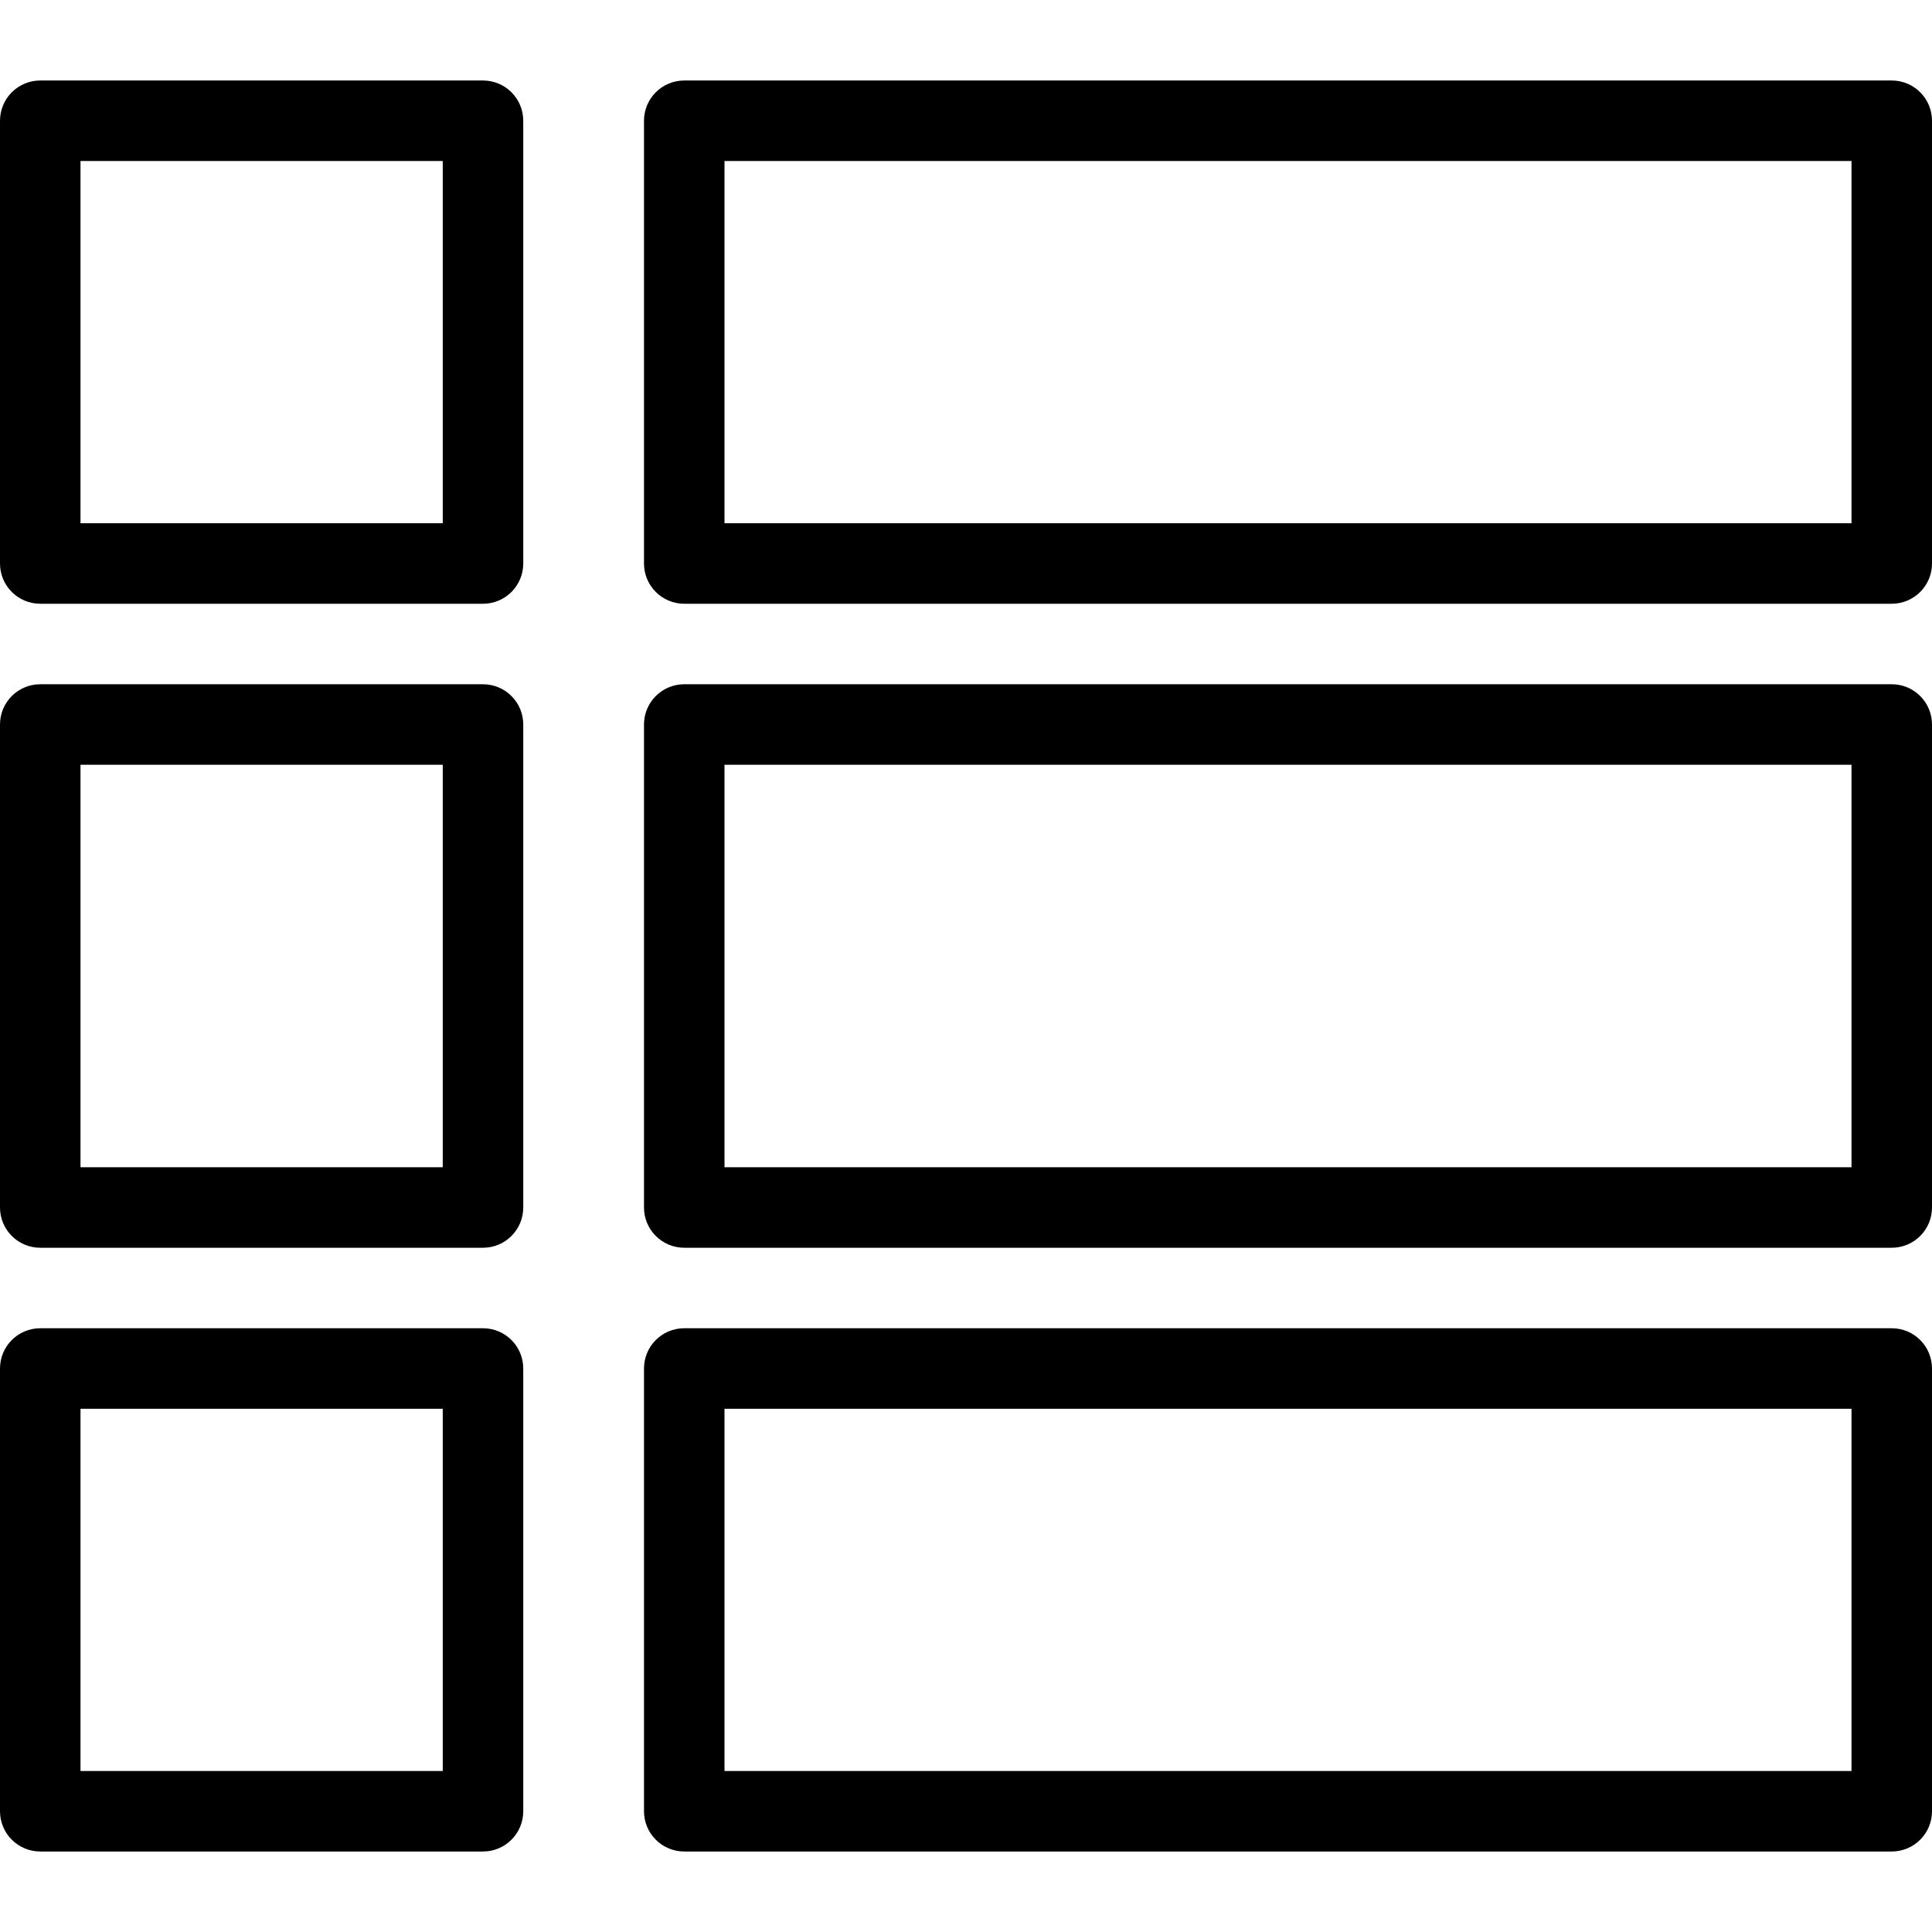
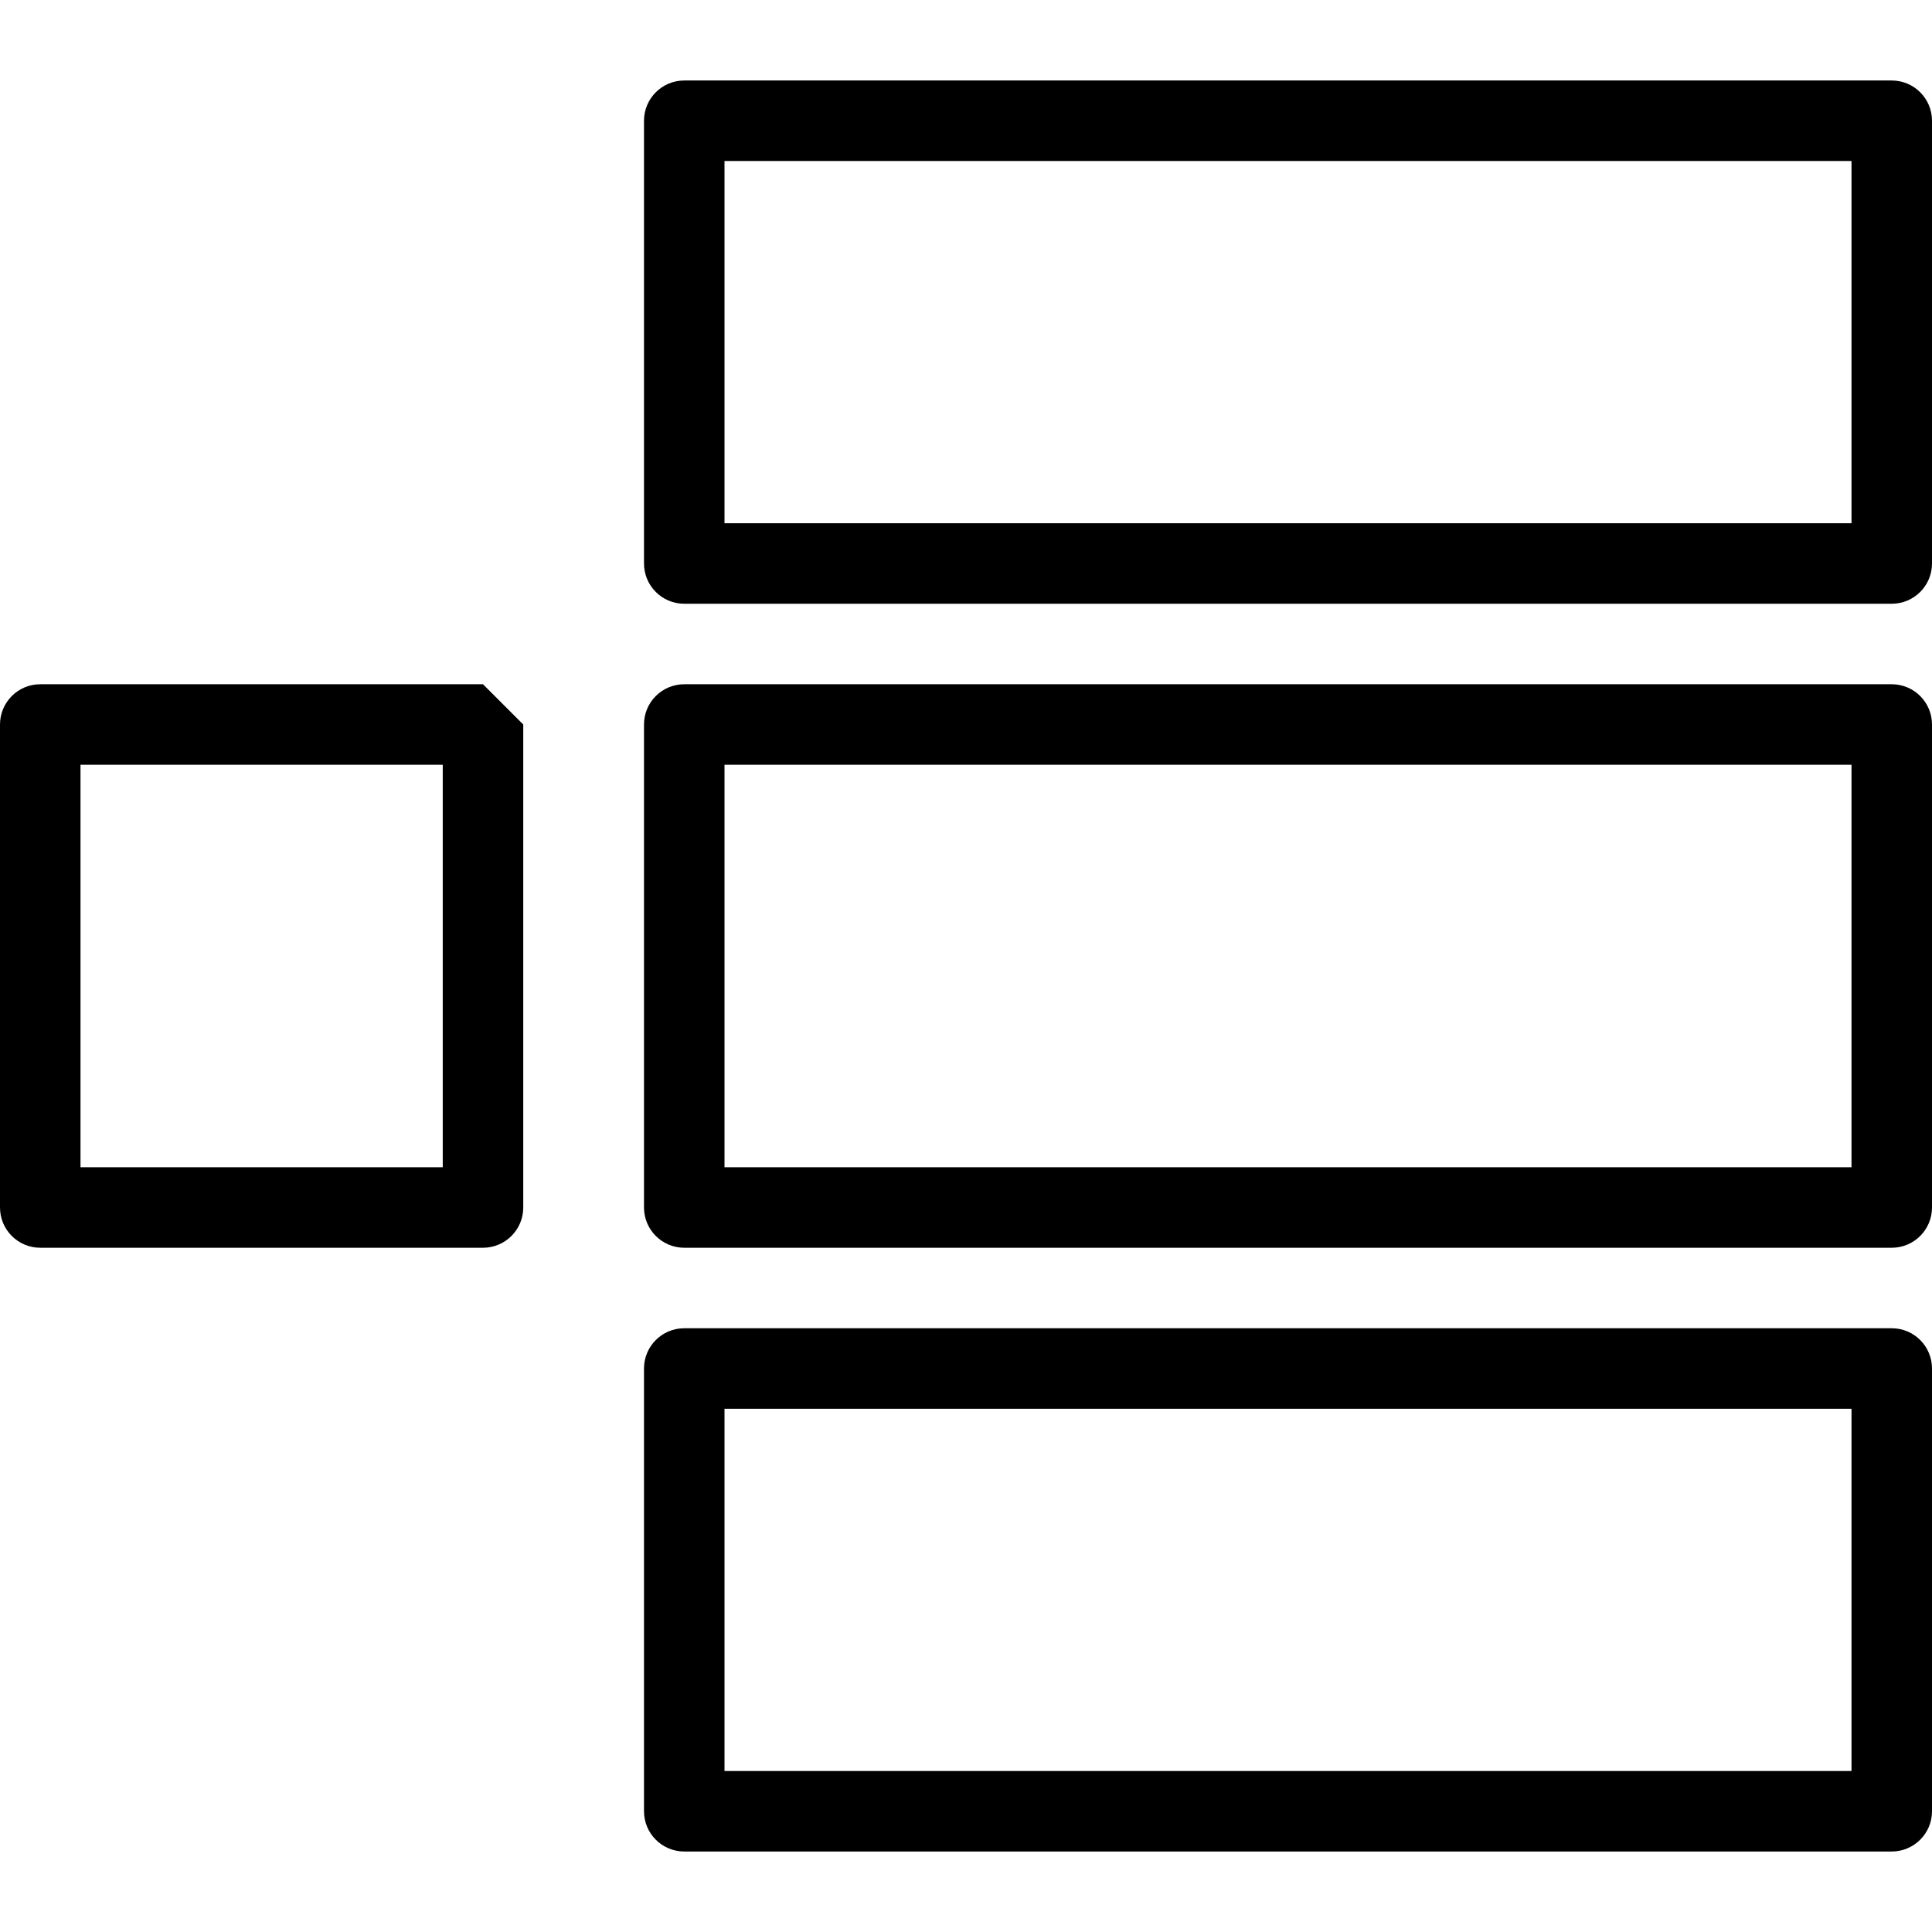
<svg xmlns="http://www.w3.org/2000/svg" fill="#000000" height="800px" width="800px" version="1.1" id="Layer_1" viewBox="0 0 512 512" xml:space="preserve">
  <g>
    <g>
      <g>
        <path d="M501.333,21.333h-320c-5.891,0-10.667,4.776-10.667,10.667v117.333c0,5.891,4.776,10.667,10.667,10.667h320     c5.891,0,10.667-4.776,10.667-10.667V32C512,26.109,507.224,21.333,501.333,21.333z M490.667,138.667H192v-96h298.667V138.667z" />
-         <path d="M128,21.333H10.667C4.776,21.333,0,26.109,0,32v117.333C0,155.224,4.776,160,10.667,160H128     c5.891,0,10.667-4.776,10.667-10.667V32C138.667,26.109,133.891,21.333,128,21.333z M117.333,138.667h-96v-96h96V138.667z" />
        <path d="M501.333,181.333h-320c-5.891,0-10.667,4.776-10.667,10.667v128c0,5.891,4.776,10.667,10.667,10.667h320     c5.891,0,10.667-4.776,10.667-10.667V192C512,186.109,507.224,181.333,501.333,181.333z M490.667,309.333H192V202.667h298.667     V309.333z" />
-         <path d="M128,181.333H10.667C4.776,181.333,0,186.109,0,192v128c0,5.891,4.776,10.667,10.667,10.667H128     c5.891,0,10.667-4.776,10.667-10.667V192C138.667,186.109,133.891,181.333,128,181.333z M117.333,309.333h-96V202.667h96V309.333     z" />
+         <path d="M128,181.333H10.667C4.776,181.333,0,186.109,0,192v128c0,5.891,4.776,10.667,10.667,10.667H128     c5.891,0,10.667-4.776,10.667-10.667V192z M117.333,309.333h-96V202.667h96V309.333     z" />
        <path d="M501.333,352h-320c-5.891,0-10.667,4.776-10.667,10.667V480c0,5.891,4.776,10.667,10.667,10.667h320     c5.891,0,10.667-4.776,10.667-10.667V362.667C512,356.776,507.224,352,501.333,352z M490.667,469.333H192v-96h298.667V469.333z" />
-         <path d="M128,352H10.667C4.776,352,0,356.776,0,362.667V480c0,5.891,4.776,10.667,10.667,10.667H128     c5.891,0,10.667-4.776,10.667-10.667V362.667C138.667,356.776,133.891,352,128,352z M117.333,469.333h-96v-96h96V469.333z" />
      </g>
    </g>
  </g>
</svg>